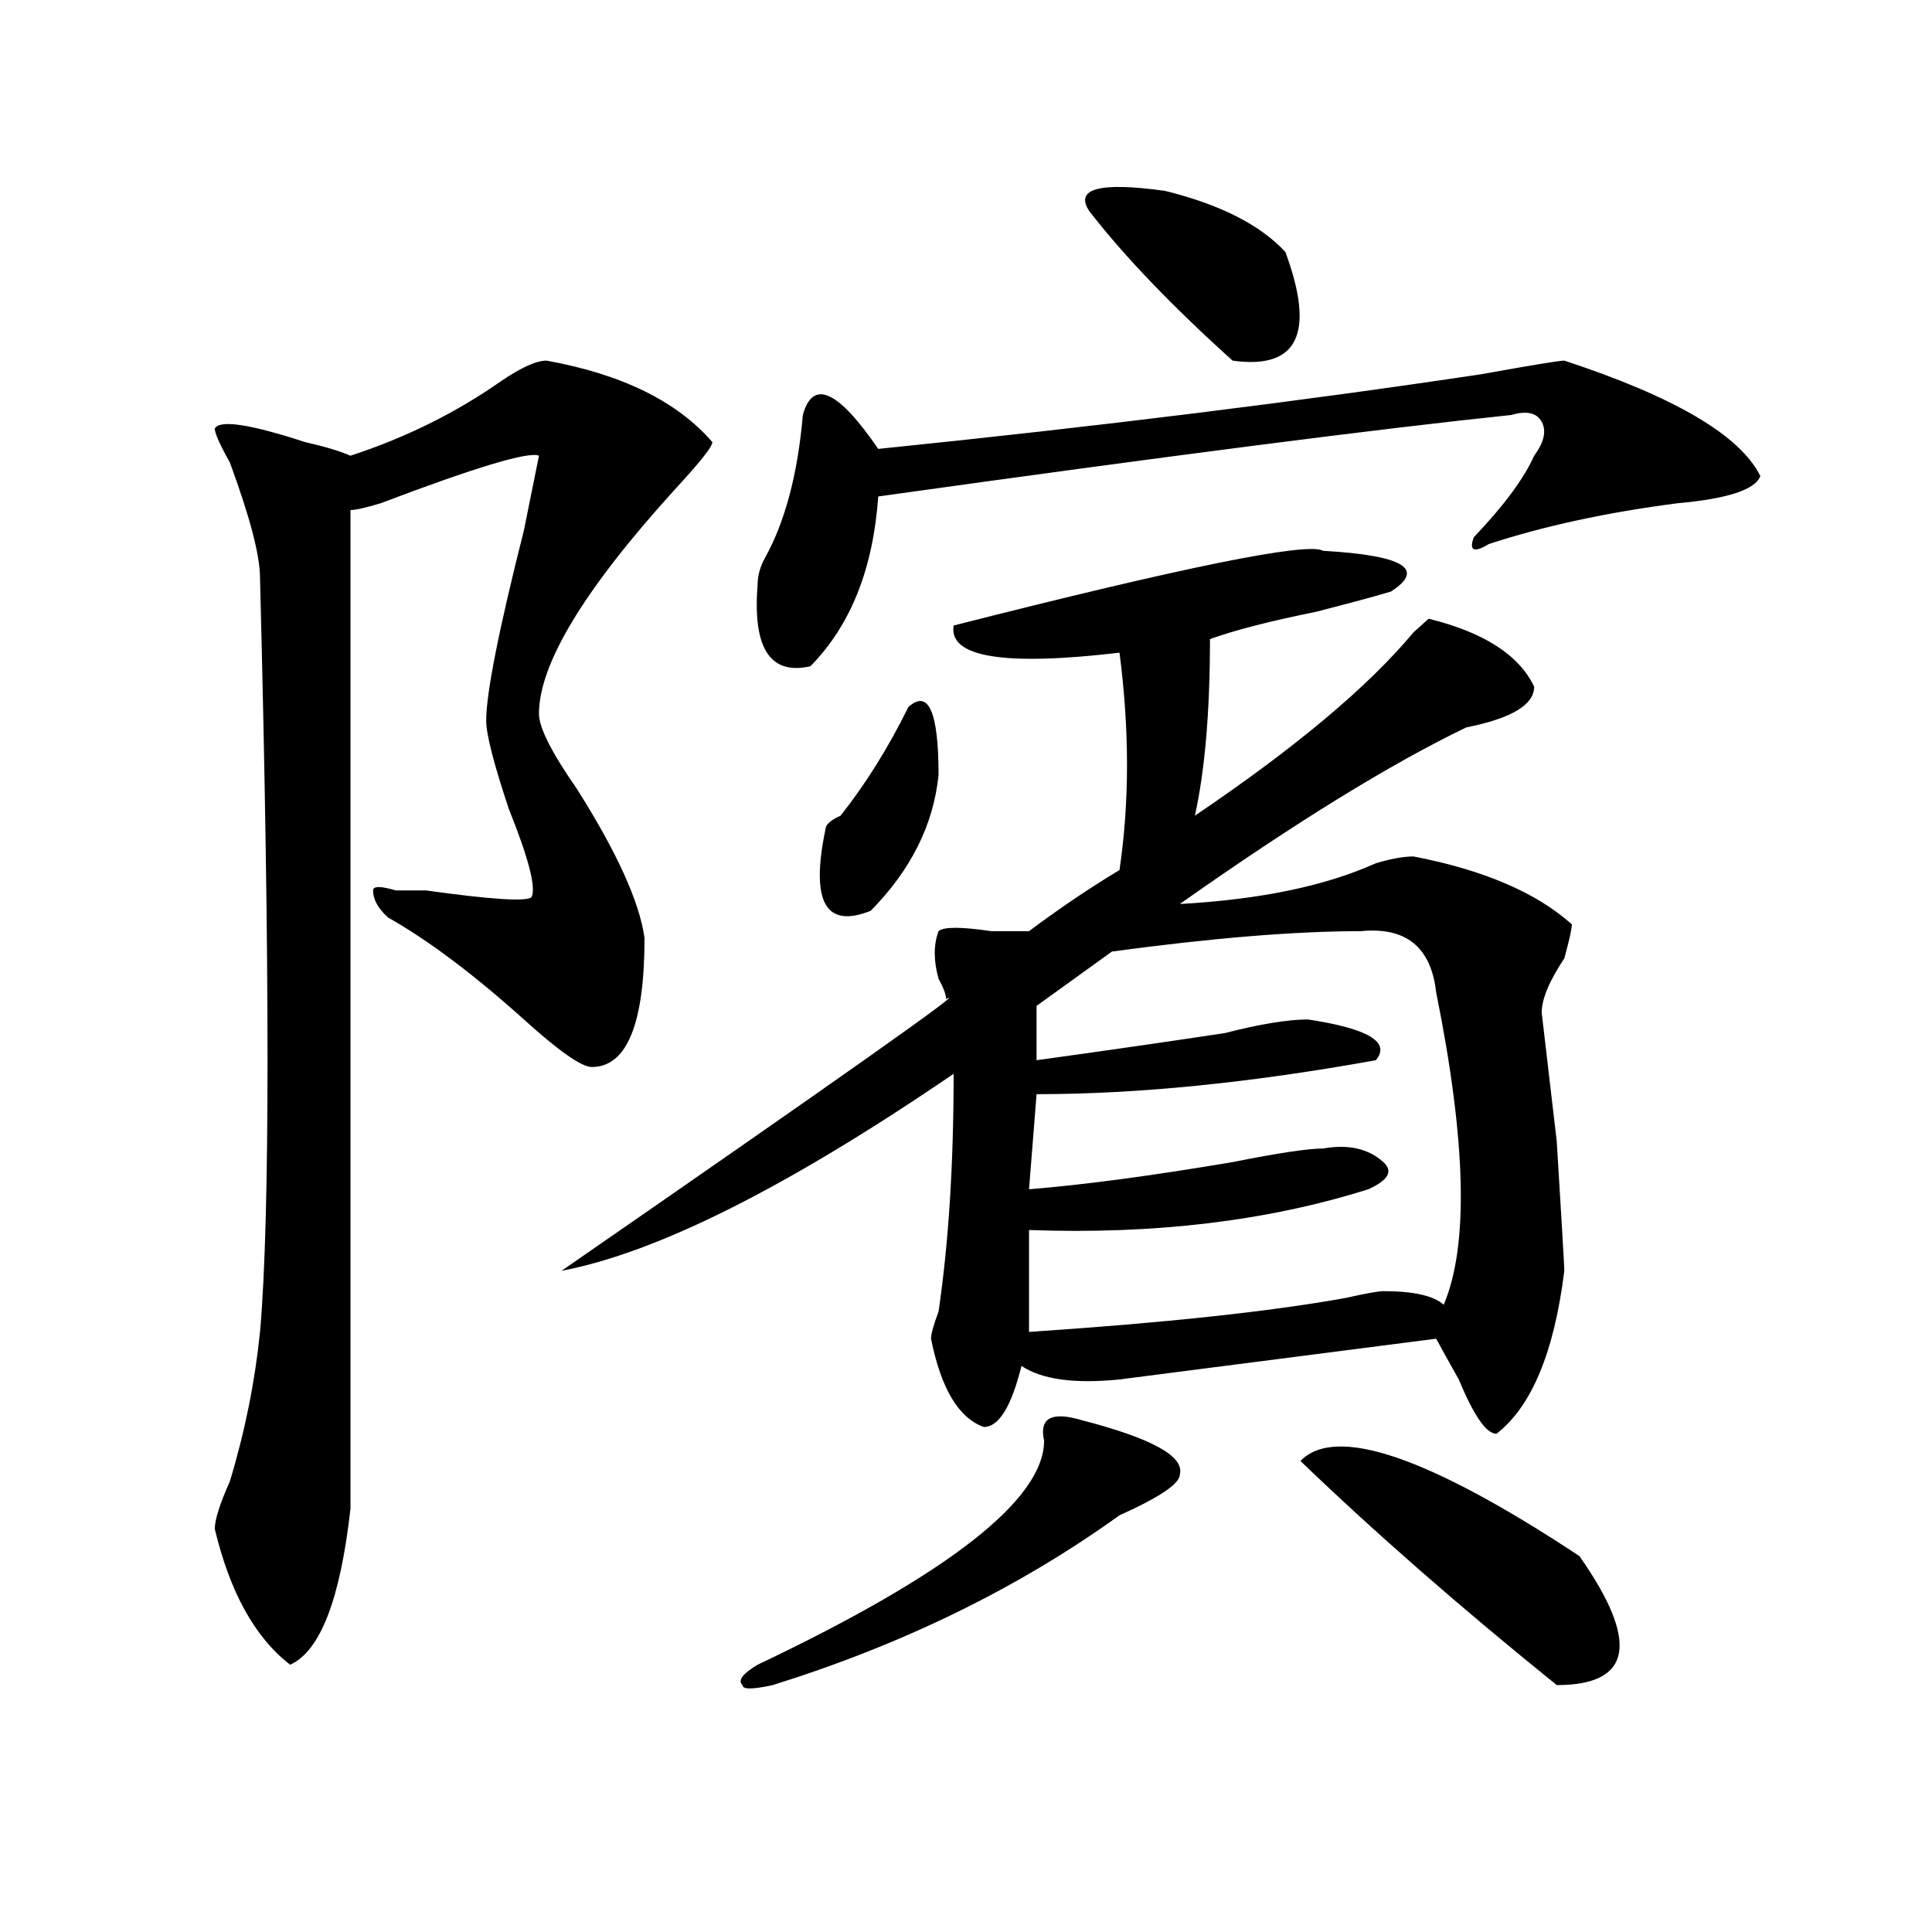
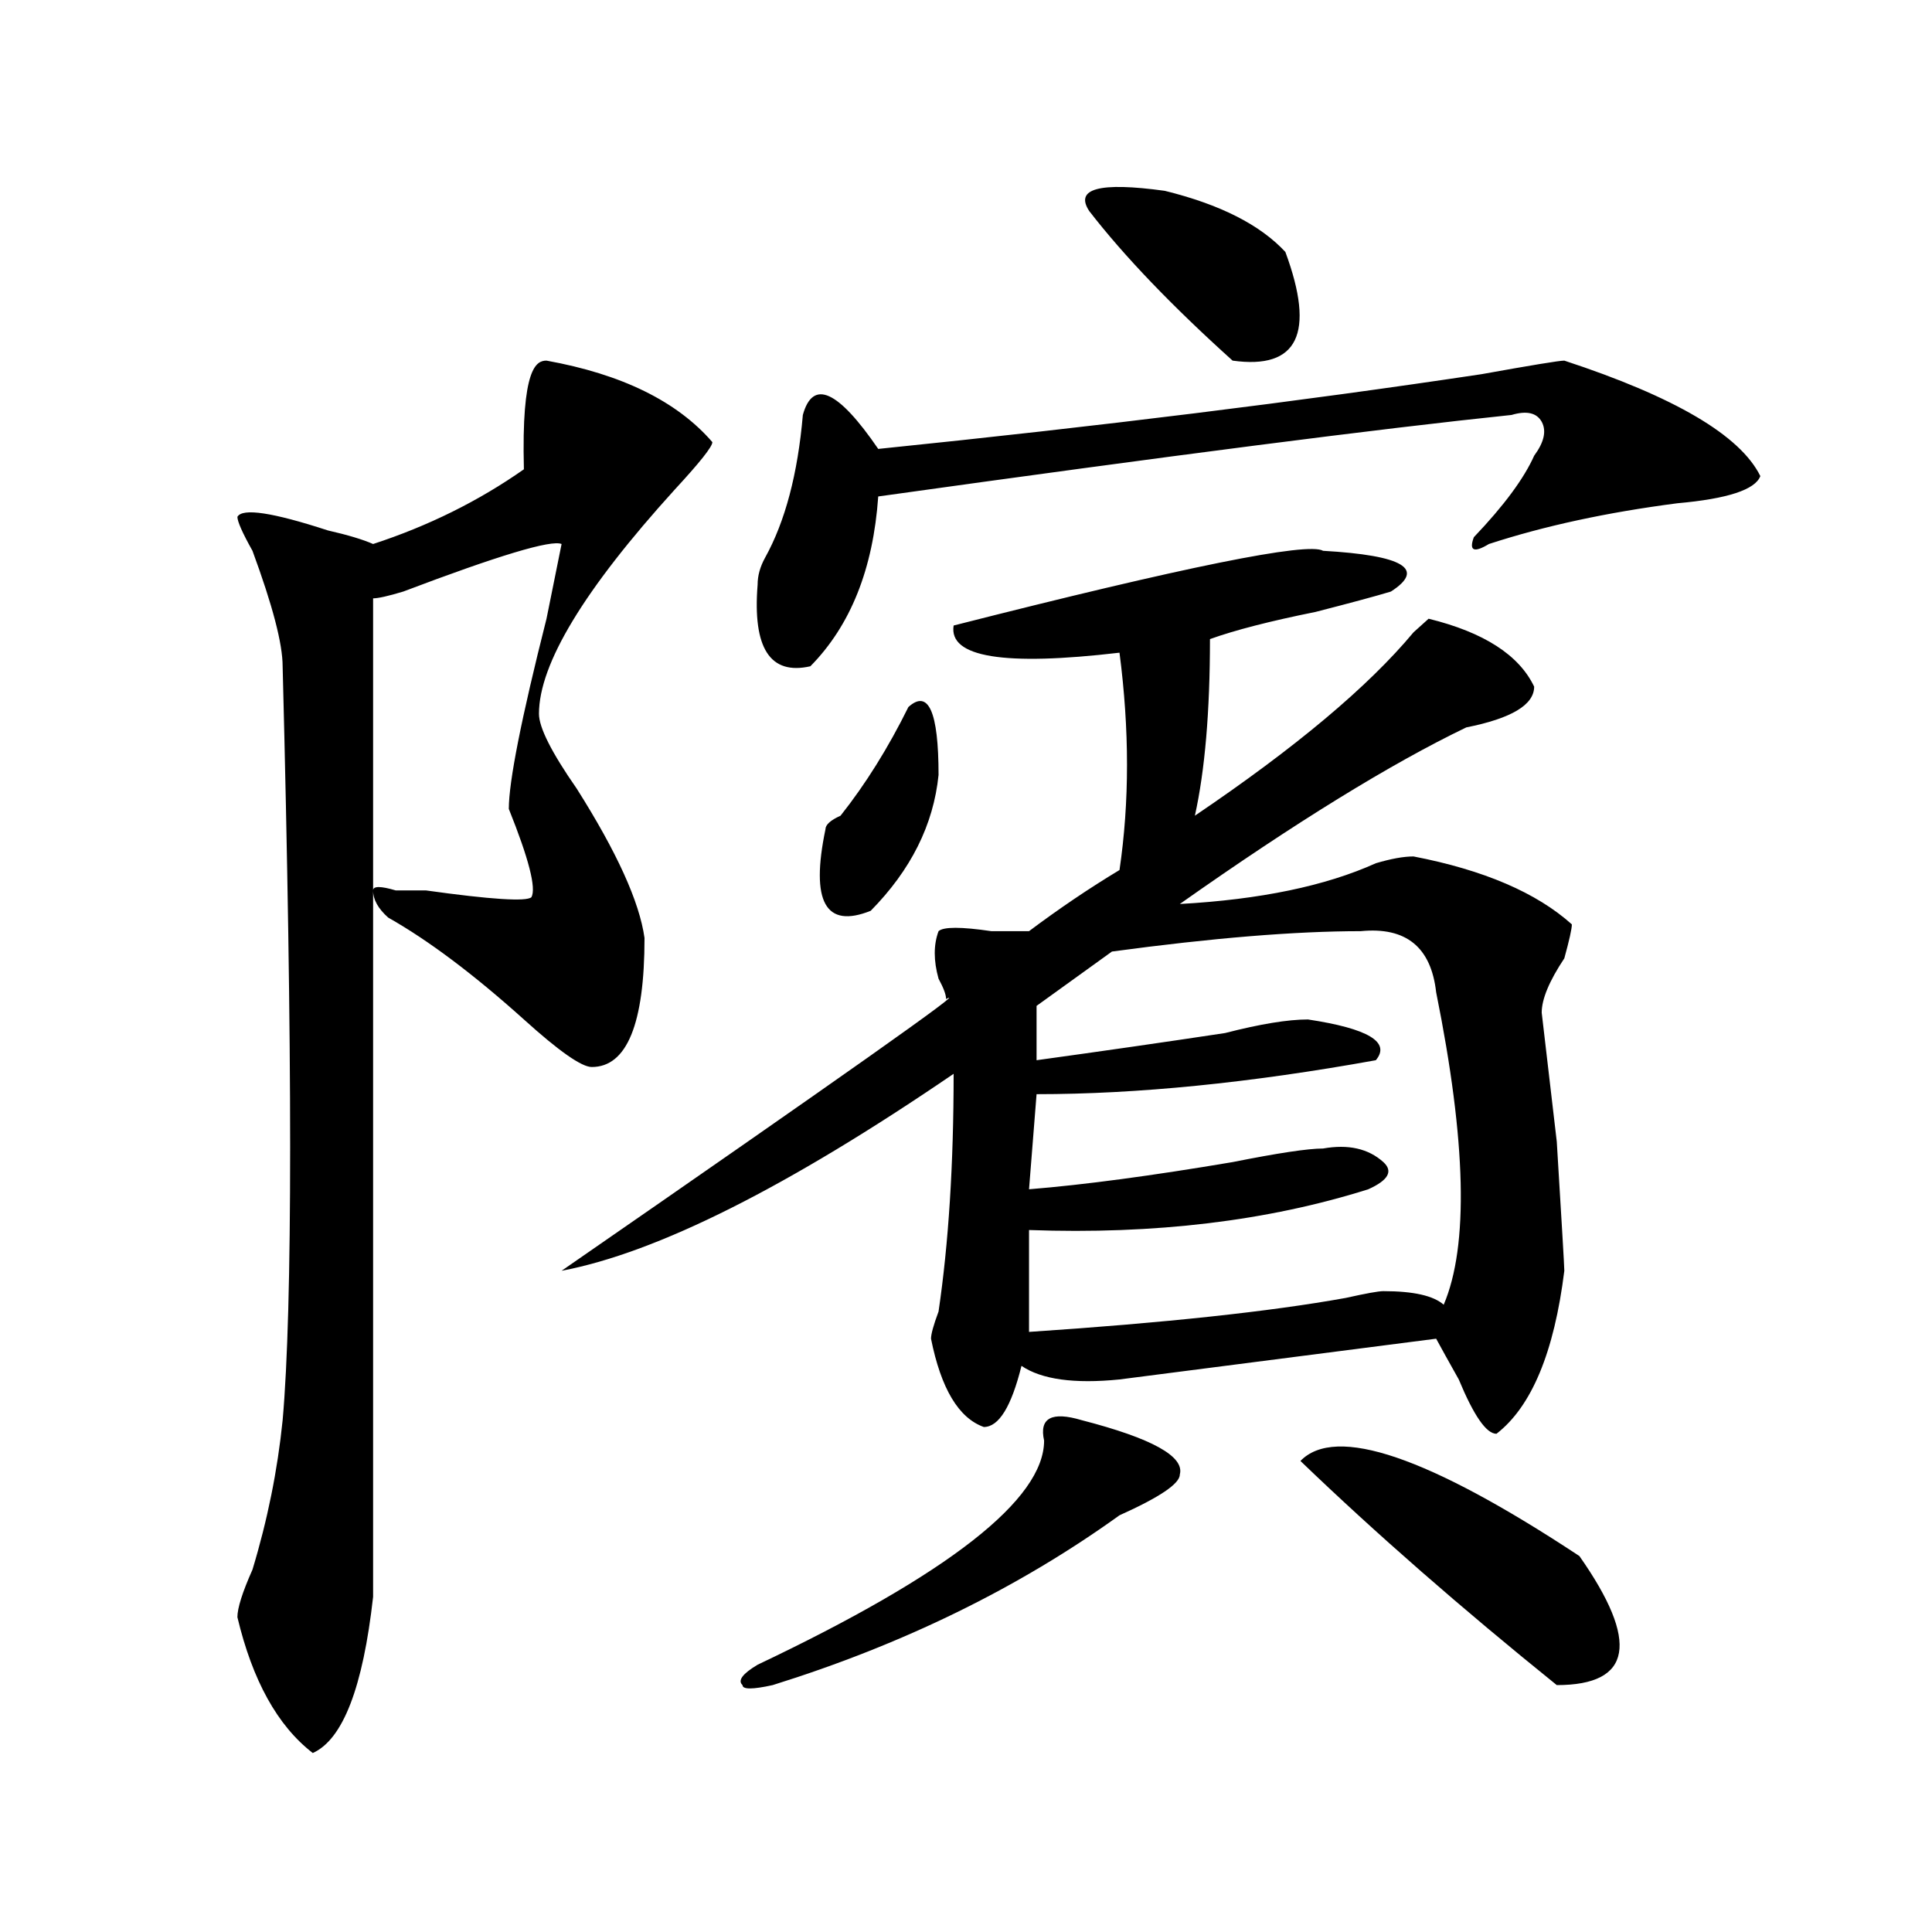
<svg xmlns="http://www.w3.org/2000/svg" version="1.1" id="图层_1" x="0px" y="0px" width="1000px" height="1000px" viewBox="0 0 1000 1000" enable-background="new 0 0 1000 1000" xml:space="preserve">
-   <path d="M282.871,186.656c39.023,7.031,67.62,21.094,85.852,42.188c0,2.362-6.524,10.547-19.512,24.609  c-46.828,51.581-70.242,90.253-70.242,116.016c0,7.031,6.464,19.94,19.512,38.672c20.792,32.849,32.499,58.612,35.121,77.344  c0,44.55-9.146,66.797-27.316,66.797c-5.243,0-16.95-8.185-35.121-24.609c-26.036-23.401-49.45-40.979-70.242-52.734  c-5.243-4.669-7.805-9.339-7.805-14.063c0-2.308,3.902-2.308,11.707,0c2.562,0,7.805,0,15.609,0  c33.78,4.724,52.011,5.878,54.633,3.516c2.562-4.669-1.341-19.886-11.707-45.703c-7.805-23.401-11.707-38.672-11.707-45.703  c0-14.063,6.464-46.856,19.512-98.438l7.805-38.672c-5.243-2.308-32.56,5.878-81.949,24.609c-7.805,2.362-13.048,3.516-15.609,3.516  v516.797c-5.243,46.856-15.609,73.828-31.219,80.859c-18.231-14.063-31.219-37.519-39.023-70.313c0-4.669,2.562-12.854,7.805-24.609  c7.805-25.763,12.987-51.526,15.609-77.344c5.183-58.558,5.183-188.636,0-390.234c0-11.7-5.243-31.641-15.609-59.766  c-5.243-9.339-7.805-15.216-7.805-17.578c2.562-4.669,18.171-2.308,46.828,7.031c10.366,2.362,18.171,4.724,23.414,7.031  c28.597-9.339,54.633-22.247,78.047-38.672C269.823,190.172,277.628,186.656,282.871,186.656z M684.813,285.094  c41.585,2.362,53.292,9.394,35.121,21.094c-7.805,2.362-20.853,5.878-39.023,10.547c-23.414,4.724-41.646,9.394-54.633,14.063  c0,37.519-2.622,68.005-7.805,91.406c52.011-35.156,89.754-66.797,113.168-94.922l7.805-7.031  c28.597,7.031,46.828,18.786,54.633,35.156c0,9.394-11.707,16.425-35.121,21.094c-39.023,18.786-88.474,49.219-148.289,91.406  c41.585-2.308,75.425-9.339,101.461-21.094c7.805-2.308,14.269-3.516,19.512-3.516c36.401,7.031,63.718,18.786,81.949,35.156  c0,2.362-1.341,8.239-3.902,17.578c-7.805,11.755-11.707,21.094-11.707,28.125l7.805,66.797c2.562,42.188,3.902,64.489,3.902,66.797  c-5.243,42.188-16.95,70.313-35.121,84.375c-5.243,0-11.707-9.339-19.512-28.125c-5.243-9.339-9.146-16.37-11.707-21.094  C652.253,704.661,597.62,711.692,579.449,714c-23.414,2.362-40.364,0-50.73-7.031c-5.243,21.094-11.707,31.641-19.512,31.641  c-13.048-4.669-22.134-19.886-27.316-45.703c0-2.308,1.28-7.031,3.902-14.063c5.183-35.156,7.805-76.136,7.805-123.047  c-85.852,58.612-153.532,92.614-202.922,101.953c145.667-100.745,212.007-147.656,199.02-140.625c0-2.308-1.341-5.823-3.902-10.547  c-2.622-9.339-2.622-17.578,0-24.609c2.562-2.308,11.707-2.308,27.316,0c7.805,0,14.269,0,19.512,0  c15.609-11.7,31.219-22.247,46.828-31.641c5.183-35.156,5.183-72.62,0-112.5c-59.876,7.031-88.474,2.362-85.852-14.063  C613.229,293.333,677.008,280.425,684.813,285.094z M559.938,735.094c36.401,9.394,53.292,18.786,50.73,28.125  c0,4.724-10.427,11.755-31.219,21.094c-52.071,37.463-111.888,66.797-179.508,87.891c-10.427,2.307-15.609,2.307-15.609,0  c-2.622-2.362,0-5.878,7.805-10.547c98.839-46.912,148.289-85.528,148.289-116.016C537.804,733.94,544.328,730.425,559.938,735.094z   M809.688,186.656c57.194,18.786,91.034,38.672,101.461,59.766c-2.622,7.031-16.95,11.755-42.926,14.063  c-36.462,4.724-68.962,11.755-97.559,21.094c-7.805,4.724-10.427,3.516-7.805-3.516c15.609-16.37,25.976-30.433,31.219-42.188  c5.183-7.031,6.464-12.854,3.902-17.578c-2.622-4.669-7.805-5.823-15.609-3.516c-67.681,7.031-176.946,21.094-327.797,42.188  c-2.622,37.519-14.329,66.797-35.121,87.891c-20.853,4.724-29.938-9.339-27.316-42.188c0-4.669,1.28-9.339,3.902-14.063  c10.366-18.731,16.89-43.341,19.512-73.828c5.183-18.731,18.171-12.854,39.023,17.578c114.448-11.7,218.531-24.609,312.188-38.672  C792.737,189.019,807.065,186.656,809.688,186.656z M470.184,365.953c10.366-9.339,15.609,2.362,15.609,35.156  c-2.622,25.817-14.329,49.219-35.121,70.313c-23.414,9.394-31.219-4.669-23.414-42.188c0-2.308,2.562-4.669,7.805-7.031  C448.05,405.833,459.757,387.047,470.184,365.953z M704.324,481.969c-33.841,0-76.767,3.516-128.777,10.547l-39.023,28.125v28.125  c33.78-4.669,66.34-9.339,97.559-14.063c18.171-4.669,32.499-7.031,42.926-7.031c31.219,4.724,42.926,11.755,35.121,21.094  c-65.06,11.755-123.595,17.578-175.605,17.578l-3.902,49.219c28.597-2.308,63.718-7.031,105.363-14.063  c23.414-4.669,39.023-7.031,46.828-7.031c12.987-2.308,23.414,0,31.219,7.031c5.183,4.724,2.562,9.394-7.805,14.063  c-52.071,16.425-110.606,23.456-175.605,21.094v52.734c70.242-4.669,124.875-10.547,163.898-17.578  c10.366-2.308,16.89-3.516,19.512-3.516c15.609,0,25.976,2.362,31.219,7.031c12.987-30.433,11.707-84.375-3.902-161.719  C740.726,490.208,727.738,479.661,704.324,481.969z M563.84,109.313c-7.805-11.701,5.183-15.216,39.023-10.547  c28.597,7.031,49.39,17.578,62.438,31.641c15.609,42.188,6.464,60.974-27.316,56.25C606.766,158.531,582.011,132.768,563.84,109.313  z M673.105,756.188c18.171-18.731,66.34-2.308,144.387,49.219c31.219,44.494,27.316,66.797-11.707,66.797  C756.335,832.322,712.129,793.706,673.105,756.188z" />
+   <path d="M282.871,186.656c39.023,7.031,67.62,21.094,85.852,42.188c0,2.362-6.524,10.547-19.512,24.609  c-46.828,51.581-70.242,90.253-70.242,116.016c0,7.031,6.464,19.94,19.512,38.672c20.792,32.849,32.499,58.612,35.121,77.344  c0,44.55-9.146,66.797-27.316,66.797c-5.243,0-16.95-8.185-35.121-24.609c-26.036-23.401-49.45-40.979-70.242-52.734  c-5.243-4.669-7.805-9.339-7.805-14.063c0-2.308,3.902-2.308,11.707,0c2.562,0,7.805,0,15.609,0  c33.78,4.724,52.011,5.878,54.633,3.516c2.562-4.669-1.341-19.886-11.707-45.703c0-14.063,6.464-46.856,19.512-98.438l7.805-38.672c-5.243-2.308-32.56,5.878-81.949,24.609c-7.805,2.362-13.048,3.516-15.609,3.516  v516.797c-5.243,46.856-15.609,73.828-31.219,80.859c-18.231-14.063-31.219-37.519-39.023-70.313c0-4.669,2.562-12.854,7.805-24.609  c7.805-25.763,12.987-51.526,15.609-77.344c5.183-58.558,5.183-188.636,0-390.234c0-11.7-5.243-31.641-15.609-59.766  c-5.243-9.339-7.805-15.216-7.805-17.578c2.562-4.669,18.171-2.308,46.828,7.031c10.366,2.362,18.171,4.724,23.414,7.031  c28.597-9.339,54.633-22.247,78.047-38.672C269.823,190.172,277.628,186.656,282.871,186.656z M684.813,285.094  c41.585,2.362,53.292,9.394,35.121,21.094c-7.805,2.362-20.853,5.878-39.023,10.547c-23.414,4.724-41.646,9.394-54.633,14.063  c0,37.519-2.622,68.005-7.805,91.406c52.011-35.156,89.754-66.797,113.168-94.922l7.805-7.031  c28.597,7.031,46.828,18.786,54.633,35.156c0,9.394-11.707,16.425-35.121,21.094c-39.023,18.786-88.474,49.219-148.289,91.406  c41.585-2.308,75.425-9.339,101.461-21.094c7.805-2.308,14.269-3.516,19.512-3.516c36.401,7.031,63.718,18.786,81.949,35.156  c0,2.362-1.341,8.239-3.902,17.578c-7.805,11.755-11.707,21.094-11.707,28.125l7.805,66.797c2.562,42.188,3.902,64.489,3.902,66.797  c-5.243,42.188-16.95,70.313-35.121,84.375c-5.243,0-11.707-9.339-19.512-28.125c-5.243-9.339-9.146-16.37-11.707-21.094  C652.253,704.661,597.62,711.692,579.449,714c-23.414,2.362-40.364,0-50.73-7.031c-5.243,21.094-11.707,31.641-19.512,31.641  c-13.048-4.669-22.134-19.886-27.316-45.703c0-2.308,1.28-7.031,3.902-14.063c5.183-35.156,7.805-76.136,7.805-123.047  c-85.852,58.612-153.532,92.614-202.922,101.953c145.667-100.745,212.007-147.656,199.02-140.625c0-2.308-1.341-5.823-3.902-10.547  c-2.622-9.339-2.622-17.578,0-24.609c2.562-2.308,11.707-2.308,27.316,0c7.805,0,14.269,0,19.512,0  c15.609-11.7,31.219-22.247,46.828-31.641c5.183-35.156,5.183-72.62,0-112.5c-59.876,7.031-88.474,2.362-85.852-14.063  C613.229,293.333,677.008,280.425,684.813,285.094z M559.938,735.094c36.401,9.394,53.292,18.786,50.73,28.125  c0,4.724-10.427,11.755-31.219,21.094c-52.071,37.463-111.888,66.797-179.508,87.891c-10.427,2.307-15.609,2.307-15.609,0  c-2.622-2.362,0-5.878,7.805-10.547c98.839-46.912,148.289-85.528,148.289-116.016C537.804,733.94,544.328,730.425,559.938,735.094z   M809.688,186.656c57.194,18.786,91.034,38.672,101.461,59.766c-2.622,7.031-16.95,11.755-42.926,14.063  c-36.462,4.724-68.962,11.755-97.559,21.094c-7.805,4.724-10.427,3.516-7.805-3.516c15.609-16.37,25.976-30.433,31.219-42.188  c5.183-7.031,6.464-12.854,3.902-17.578c-2.622-4.669-7.805-5.823-15.609-3.516c-67.681,7.031-176.946,21.094-327.797,42.188  c-2.622,37.519-14.329,66.797-35.121,87.891c-20.853,4.724-29.938-9.339-27.316-42.188c0-4.669,1.28-9.339,3.902-14.063  c10.366-18.731,16.89-43.341,19.512-73.828c5.183-18.731,18.171-12.854,39.023,17.578c114.448-11.7,218.531-24.609,312.188-38.672  C792.737,189.019,807.065,186.656,809.688,186.656z M470.184,365.953c10.366-9.339,15.609,2.362,15.609,35.156  c-2.622,25.817-14.329,49.219-35.121,70.313c-23.414,9.394-31.219-4.669-23.414-42.188c0-2.308,2.562-4.669,7.805-7.031  C448.05,405.833,459.757,387.047,470.184,365.953z M704.324,481.969c-33.841,0-76.767,3.516-128.777,10.547l-39.023,28.125v28.125  c33.78-4.669,66.34-9.339,97.559-14.063c18.171-4.669,32.499-7.031,42.926-7.031c31.219,4.724,42.926,11.755,35.121,21.094  c-65.06,11.755-123.595,17.578-175.605,17.578l-3.902,49.219c28.597-2.308,63.718-7.031,105.363-14.063  c23.414-4.669,39.023-7.031,46.828-7.031c12.987-2.308,23.414,0,31.219,7.031c5.183,4.724,2.562,9.394-7.805,14.063  c-52.071,16.425-110.606,23.456-175.605,21.094v52.734c70.242-4.669,124.875-10.547,163.898-17.578  c10.366-2.308,16.89-3.516,19.512-3.516c15.609,0,25.976,2.362,31.219,7.031c12.987-30.433,11.707-84.375-3.902-161.719  C740.726,490.208,727.738,479.661,704.324,481.969z M563.84,109.313c-7.805-11.701,5.183-15.216,39.023-10.547  c28.597,7.031,49.39,17.578,62.438,31.641c15.609,42.188,6.464,60.974-27.316,56.25C606.766,158.531,582.011,132.768,563.84,109.313  z M673.105,756.188c18.171-18.731,66.34-2.308,144.387,49.219c31.219,44.494,27.316,66.797-11.707,66.797  C756.335,832.322,712.129,793.706,673.105,756.188z" />
</svg>